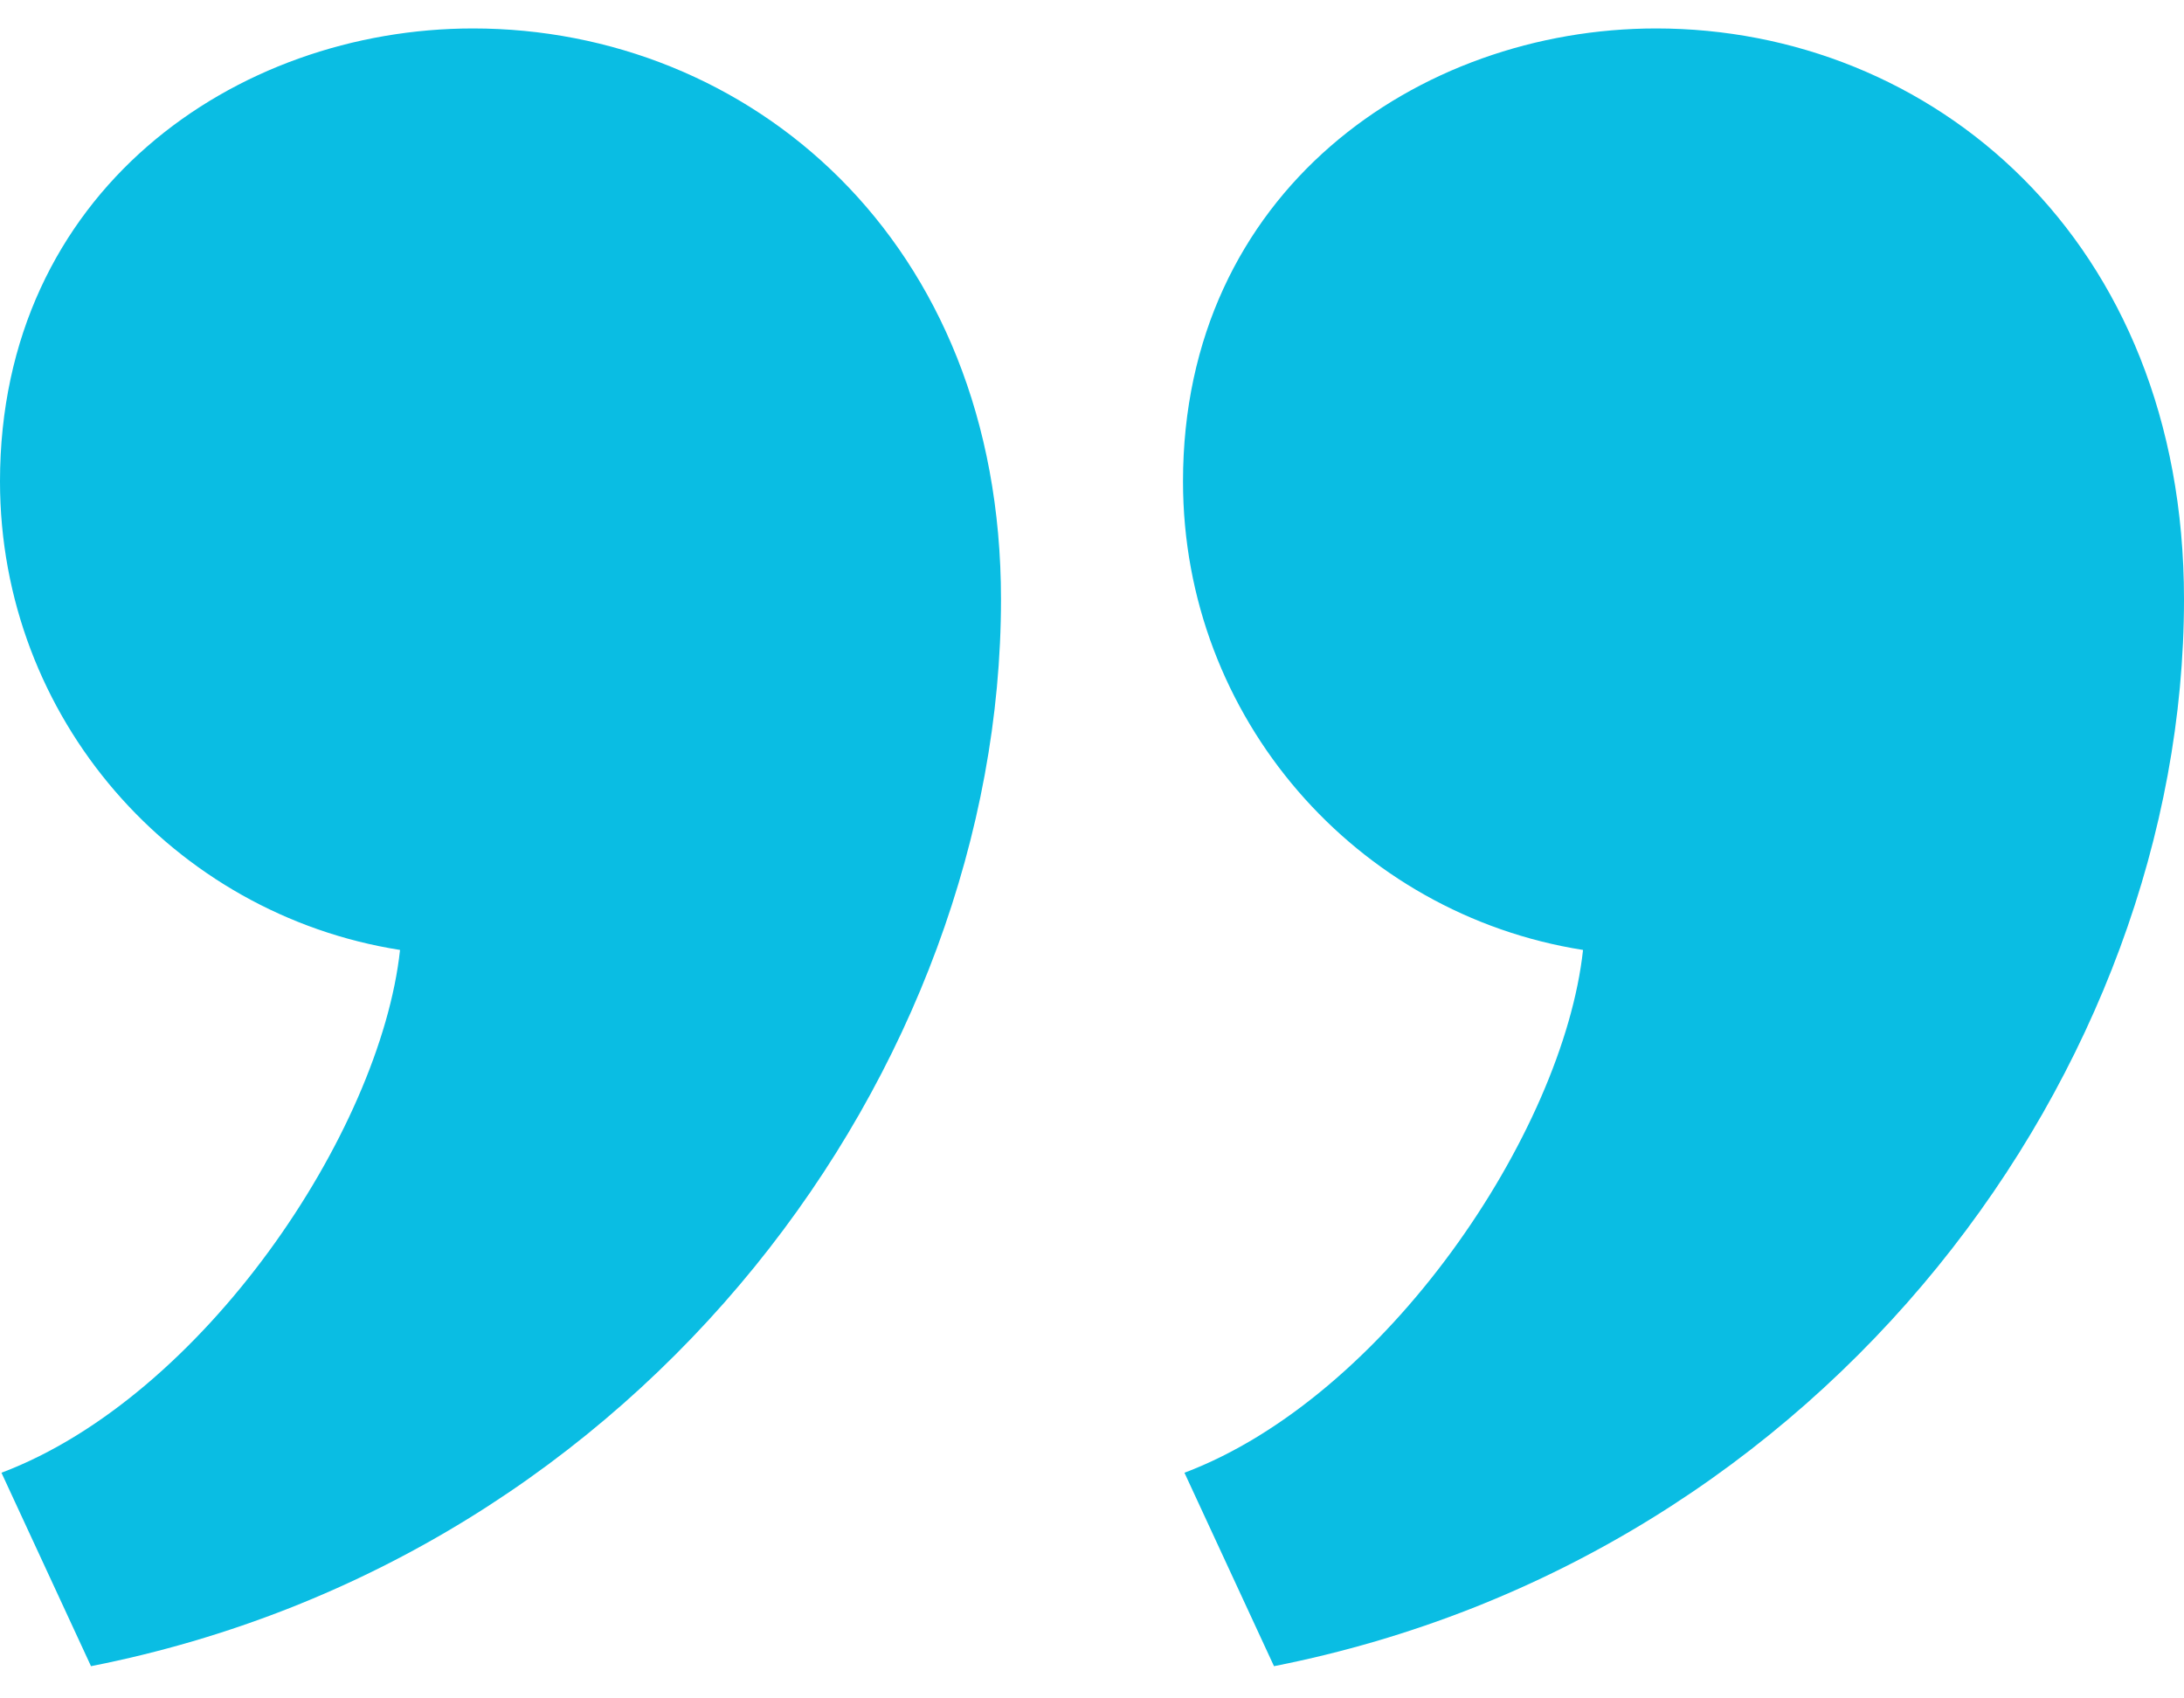
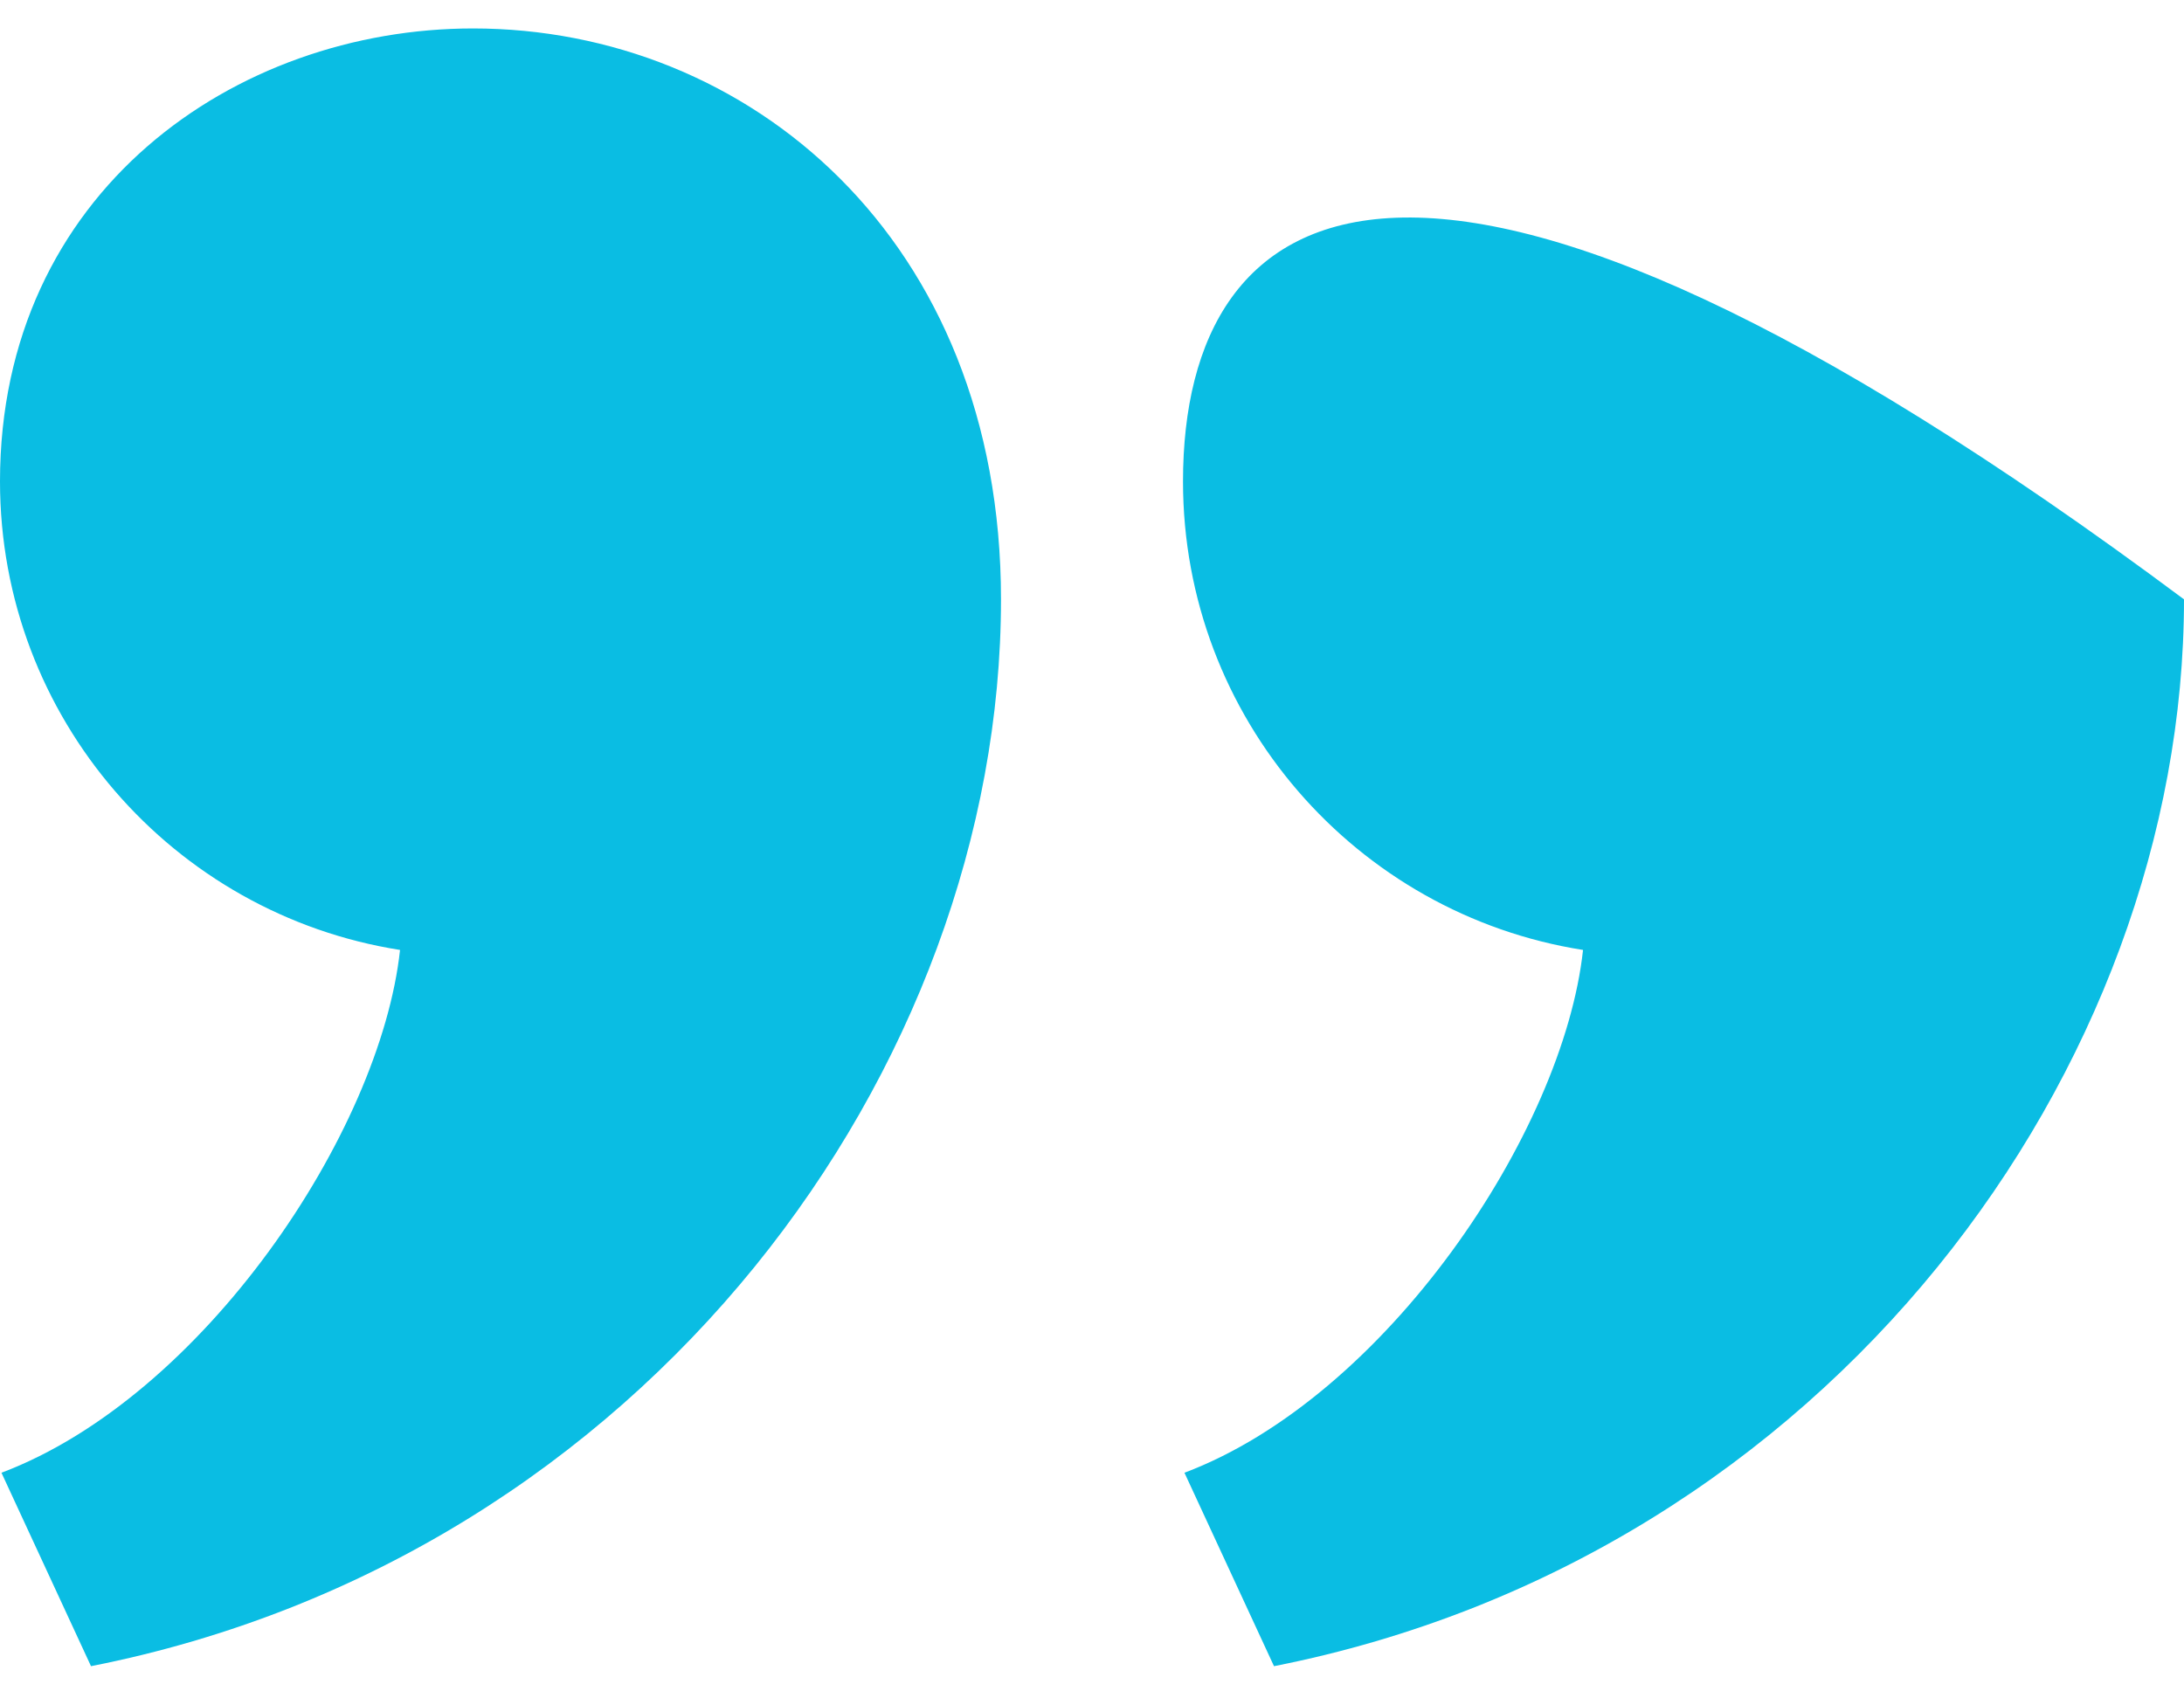
<svg xmlns="http://www.w3.org/2000/svg" width="36" height="28" viewBox="0 0 36 28" fill="none">
-   <path fill-rule="evenodd" clip-rule="evenodd" d="M1.5 27.469C10.662 25.66 16.5 17.593 16.5 9.881C16.5 3.926 12.321 0.469 7.798 0.469C3.876 0.469 0 3.164 0 7.937C0 11.84 2.857 15.073 6.594 15.661C6.269 18.667 3.346 23.027 0.024 24.28L1.5 27.469ZM21 27.469C30.162 25.66 36 17.593 36 9.881C36 3.926 31.821 0.469 27.299 0.469C23.376 0.469 19.5 3.164 19.5 7.937C19.5 11.84 22.358 15.073 26.094 15.661C25.768 18.667 22.846 23.027 19.524 24.28L21 27.469Z" fill="#0ABDE3" />
+   <path fill-rule="evenodd" clip-rule="evenodd" d="M1.5 27.469C10.662 25.66 16.5 17.593 16.5 9.881C16.5 3.926 12.321 0.469 7.798 0.469C3.876 0.469 0 3.164 0 7.937C0 11.84 2.857 15.073 6.594 15.661C6.269 18.667 3.346 23.027 0.024 24.28L1.5 27.469ZM21 27.469C30.162 25.66 36 17.593 36 9.881C23.376 0.469 19.5 3.164 19.5 7.937C19.5 11.84 22.358 15.073 26.094 15.661C25.768 18.667 22.846 23.027 19.524 24.28L21 27.469Z" fill="#0ABDE3" />
</svg>